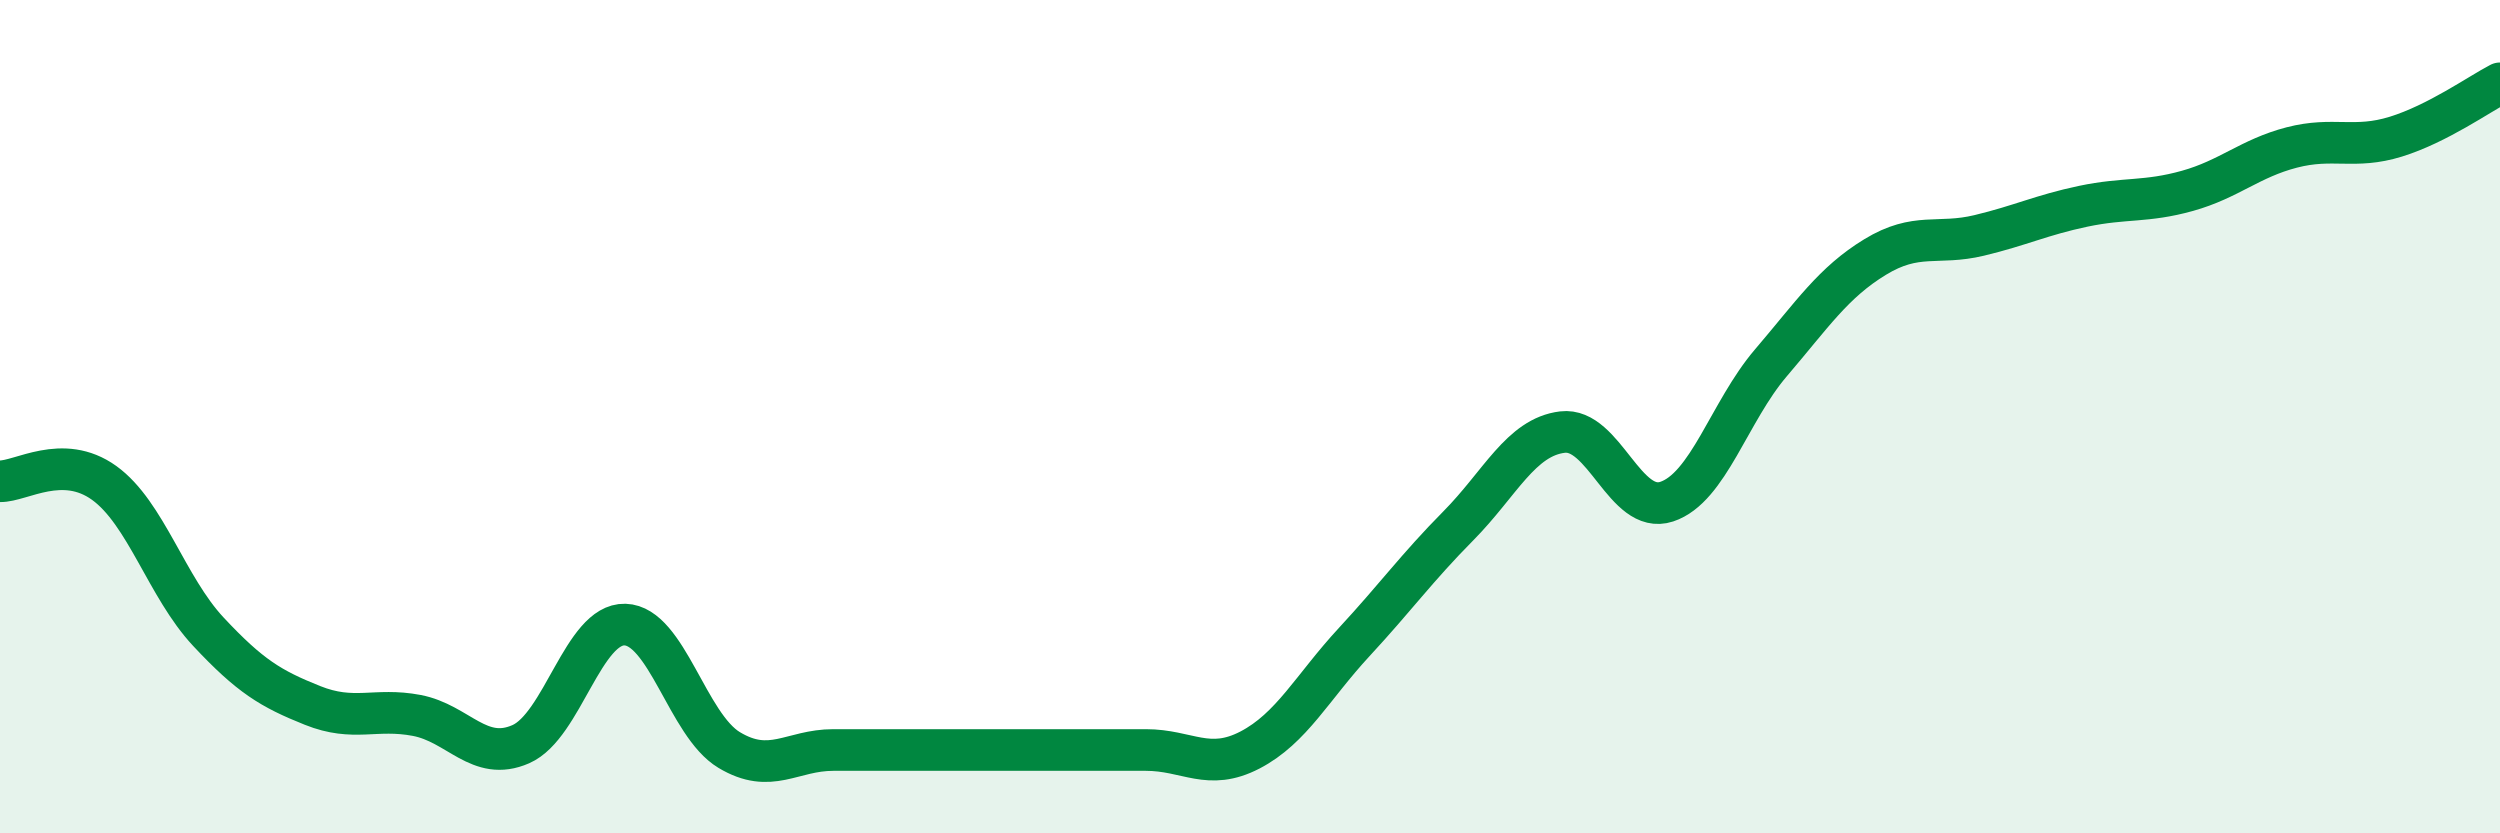
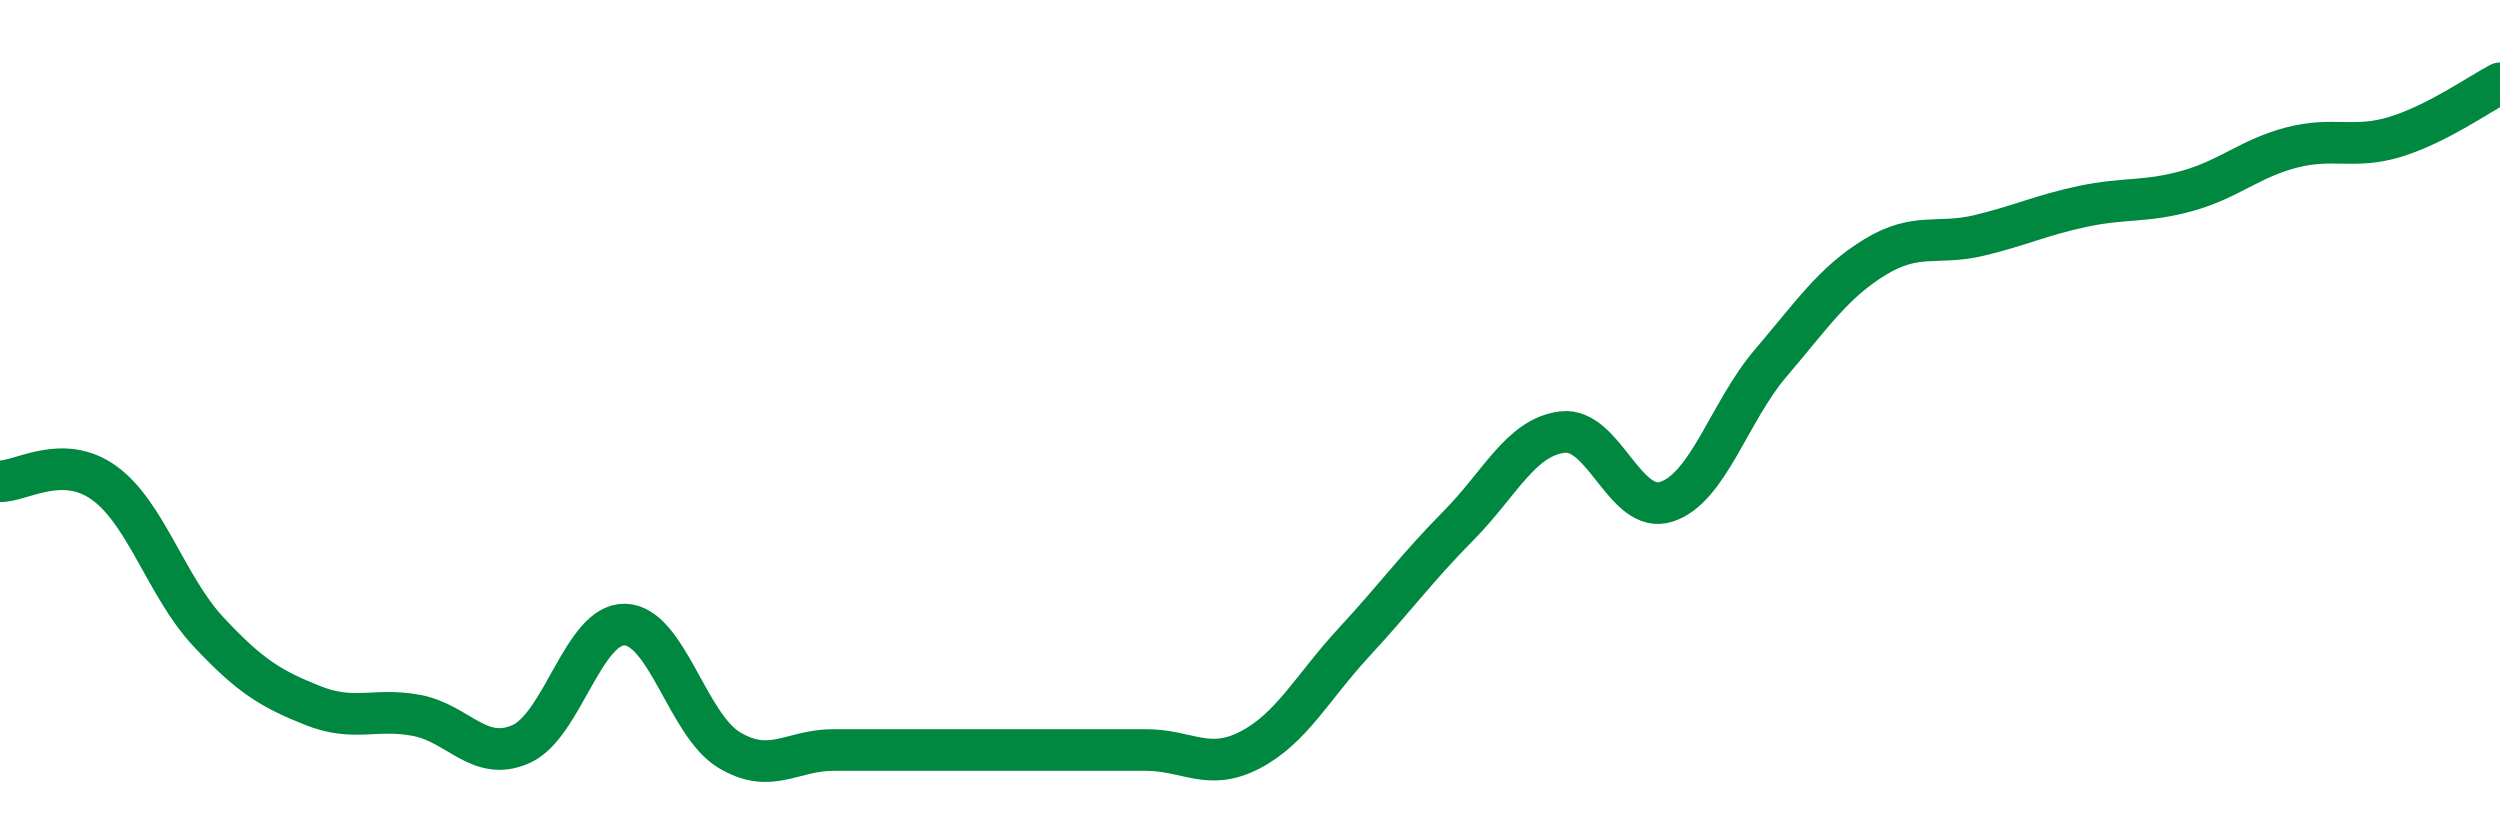
<svg xmlns="http://www.w3.org/2000/svg" width="60" height="20" viewBox="0 0 60 20">
-   <path d="M 0,11.55 C 0.5,11.56 1.5,10.87 2.5,11.59 C 3.5,12.31 4,14.09 5,15.16 C 6,16.23 6.5,16.53 7.5,16.93 C 8.5,17.33 9,16.98 10,17.17 C 11,17.36 11.5,18.3 12.5,17.86 C 13.5,17.42 14,14.96 15,14.99 C 16,15.02 16.5,17.4 17.5,18 C 18.5,18.6 19,18 20,18 C 21,18 21.5,18 22.5,18 C 23.5,18 24,18 25,18 C 26,18 26.5,18 27.5,18 C 28.5,18 29,18.52 30,18 C 31,17.48 31.5,16.49 32.5,15.41 C 33.5,14.33 34,13.63 35,12.62 C 36,11.61 36.5,10.49 37.5,10.37 C 38.5,10.25 39,12.37 40,12.04 C 41,11.71 41.5,9.88 42.5,8.71 C 43.5,7.54 44,6.78 45,6.17 C 46,5.56 46.5,5.89 47.5,5.65 C 48.5,5.41 49,5.16 50,4.95 C 51,4.74 51.5,4.86 52.5,4.58 C 53.5,4.3 54,3.8 55,3.54 C 56,3.28 56.5,3.59 57.5,3.28 C 58.5,2.97 59.5,2.26 60,2L60 20L0 20Z" fill="#008740" opacity="0.1" stroke-linecap="round" stroke-linejoin="round" />
  <path d="M 0,11.55 C 0.5,11.56 1.5,10.87 2.5,11.59 C 3.5,12.31 4,14.09 5,15.16 C 6,16.23 6.5,16.53 7.5,16.93 C 8.5,17.33 9,16.98 10,17.17 C 11,17.36 11.5,18.3 12.5,17.86 C 13.5,17.42 14,14.96 15,14.99 C 16,15.02 16.5,17.4 17.5,18 C 18.5,18.6 19,18 20,18 C 21,18 21.5,18 22.5,18 C 23.5,18 24,18 25,18 C 26,18 26.5,18 27.5,18 C 28.5,18 29,18.52 30,18 C 31,17.48 31.5,16.49 32.5,15.41 C 33.5,14.33 34,13.63 35,12.62 C 36,11.61 36.5,10.49 37.5,10.37 C 38.5,10.25 39,12.37 40,12.04 C 41,11.71 41.5,9.88 42.5,8.71 C 43.5,7.54 44,6.78 45,6.17 C 46,5.56 46.5,5.89 47.5,5.65 C 48.5,5.41 49,5.16 50,4.95 C 51,4.74 51.5,4.86 52.5,4.58 C 53.5,4.3 54,3.8 55,3.54 C 56,3.28 56.5,3.59 57.5,3.28 C 58.5,2.97 59.5,2.26 60,2" stroke="#008740" stroke-width="1" fill="none" stroke-linecap="round" stroke-linejoin="round" />
</svg>